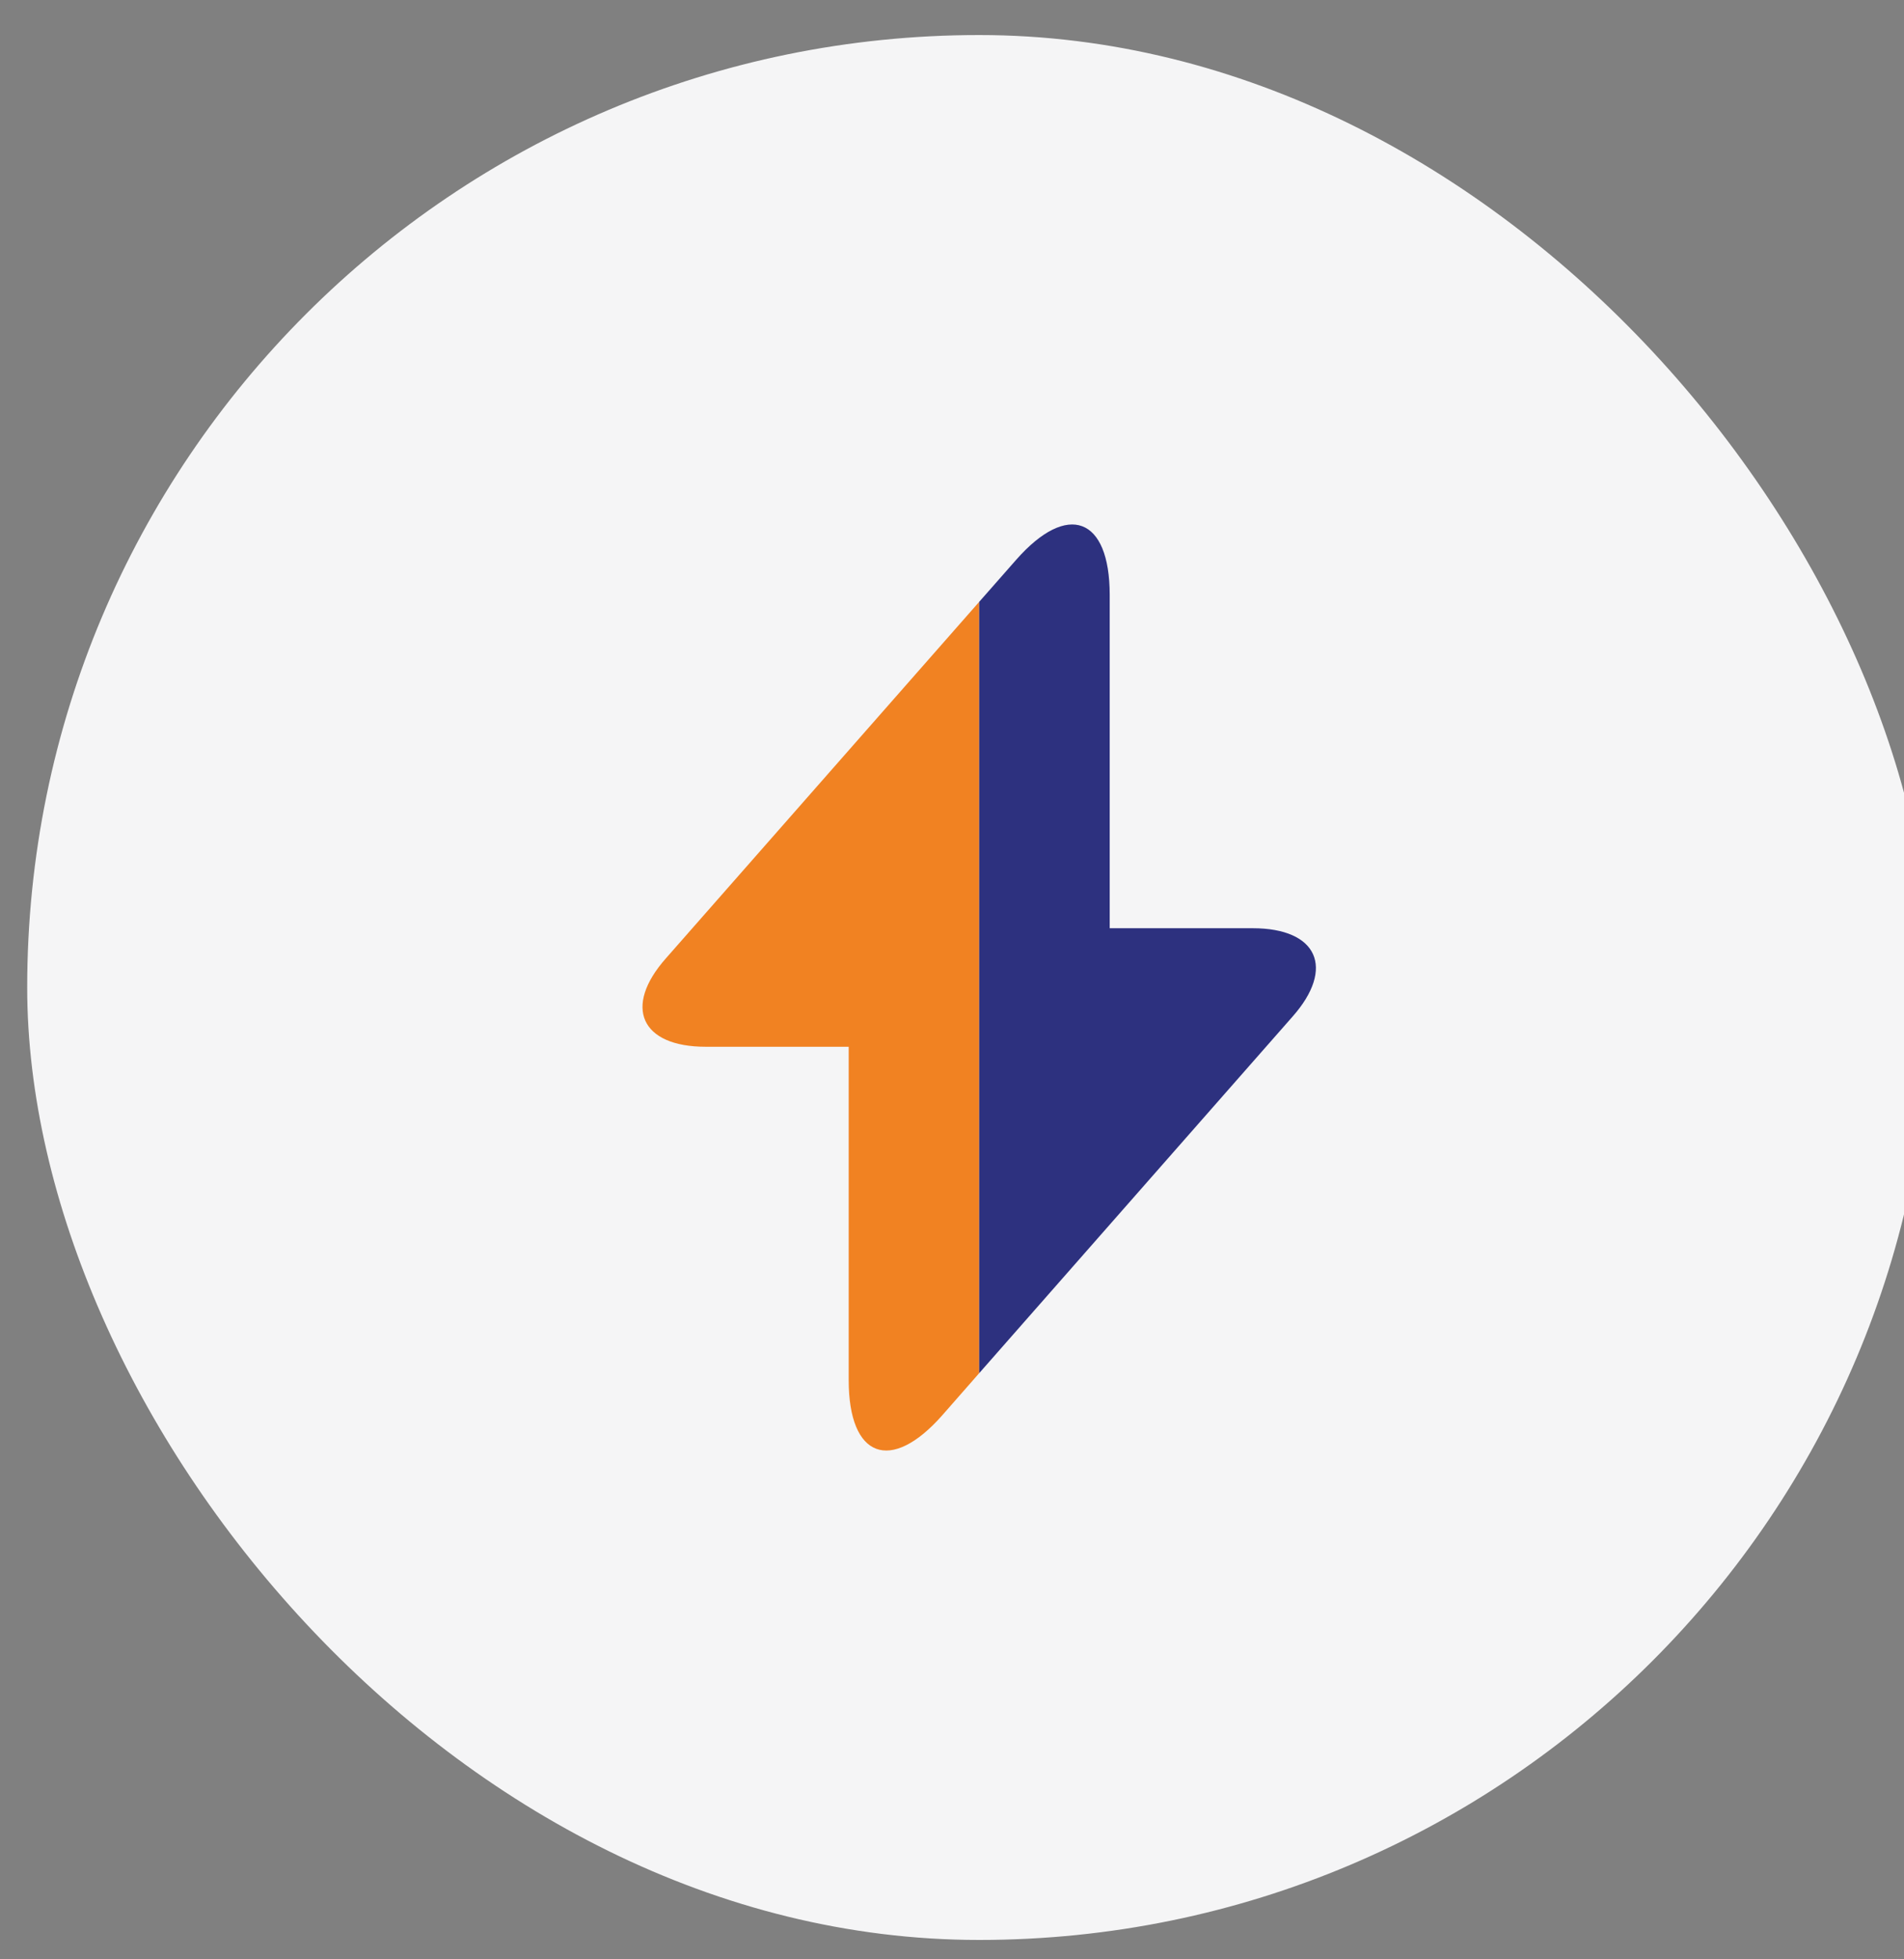
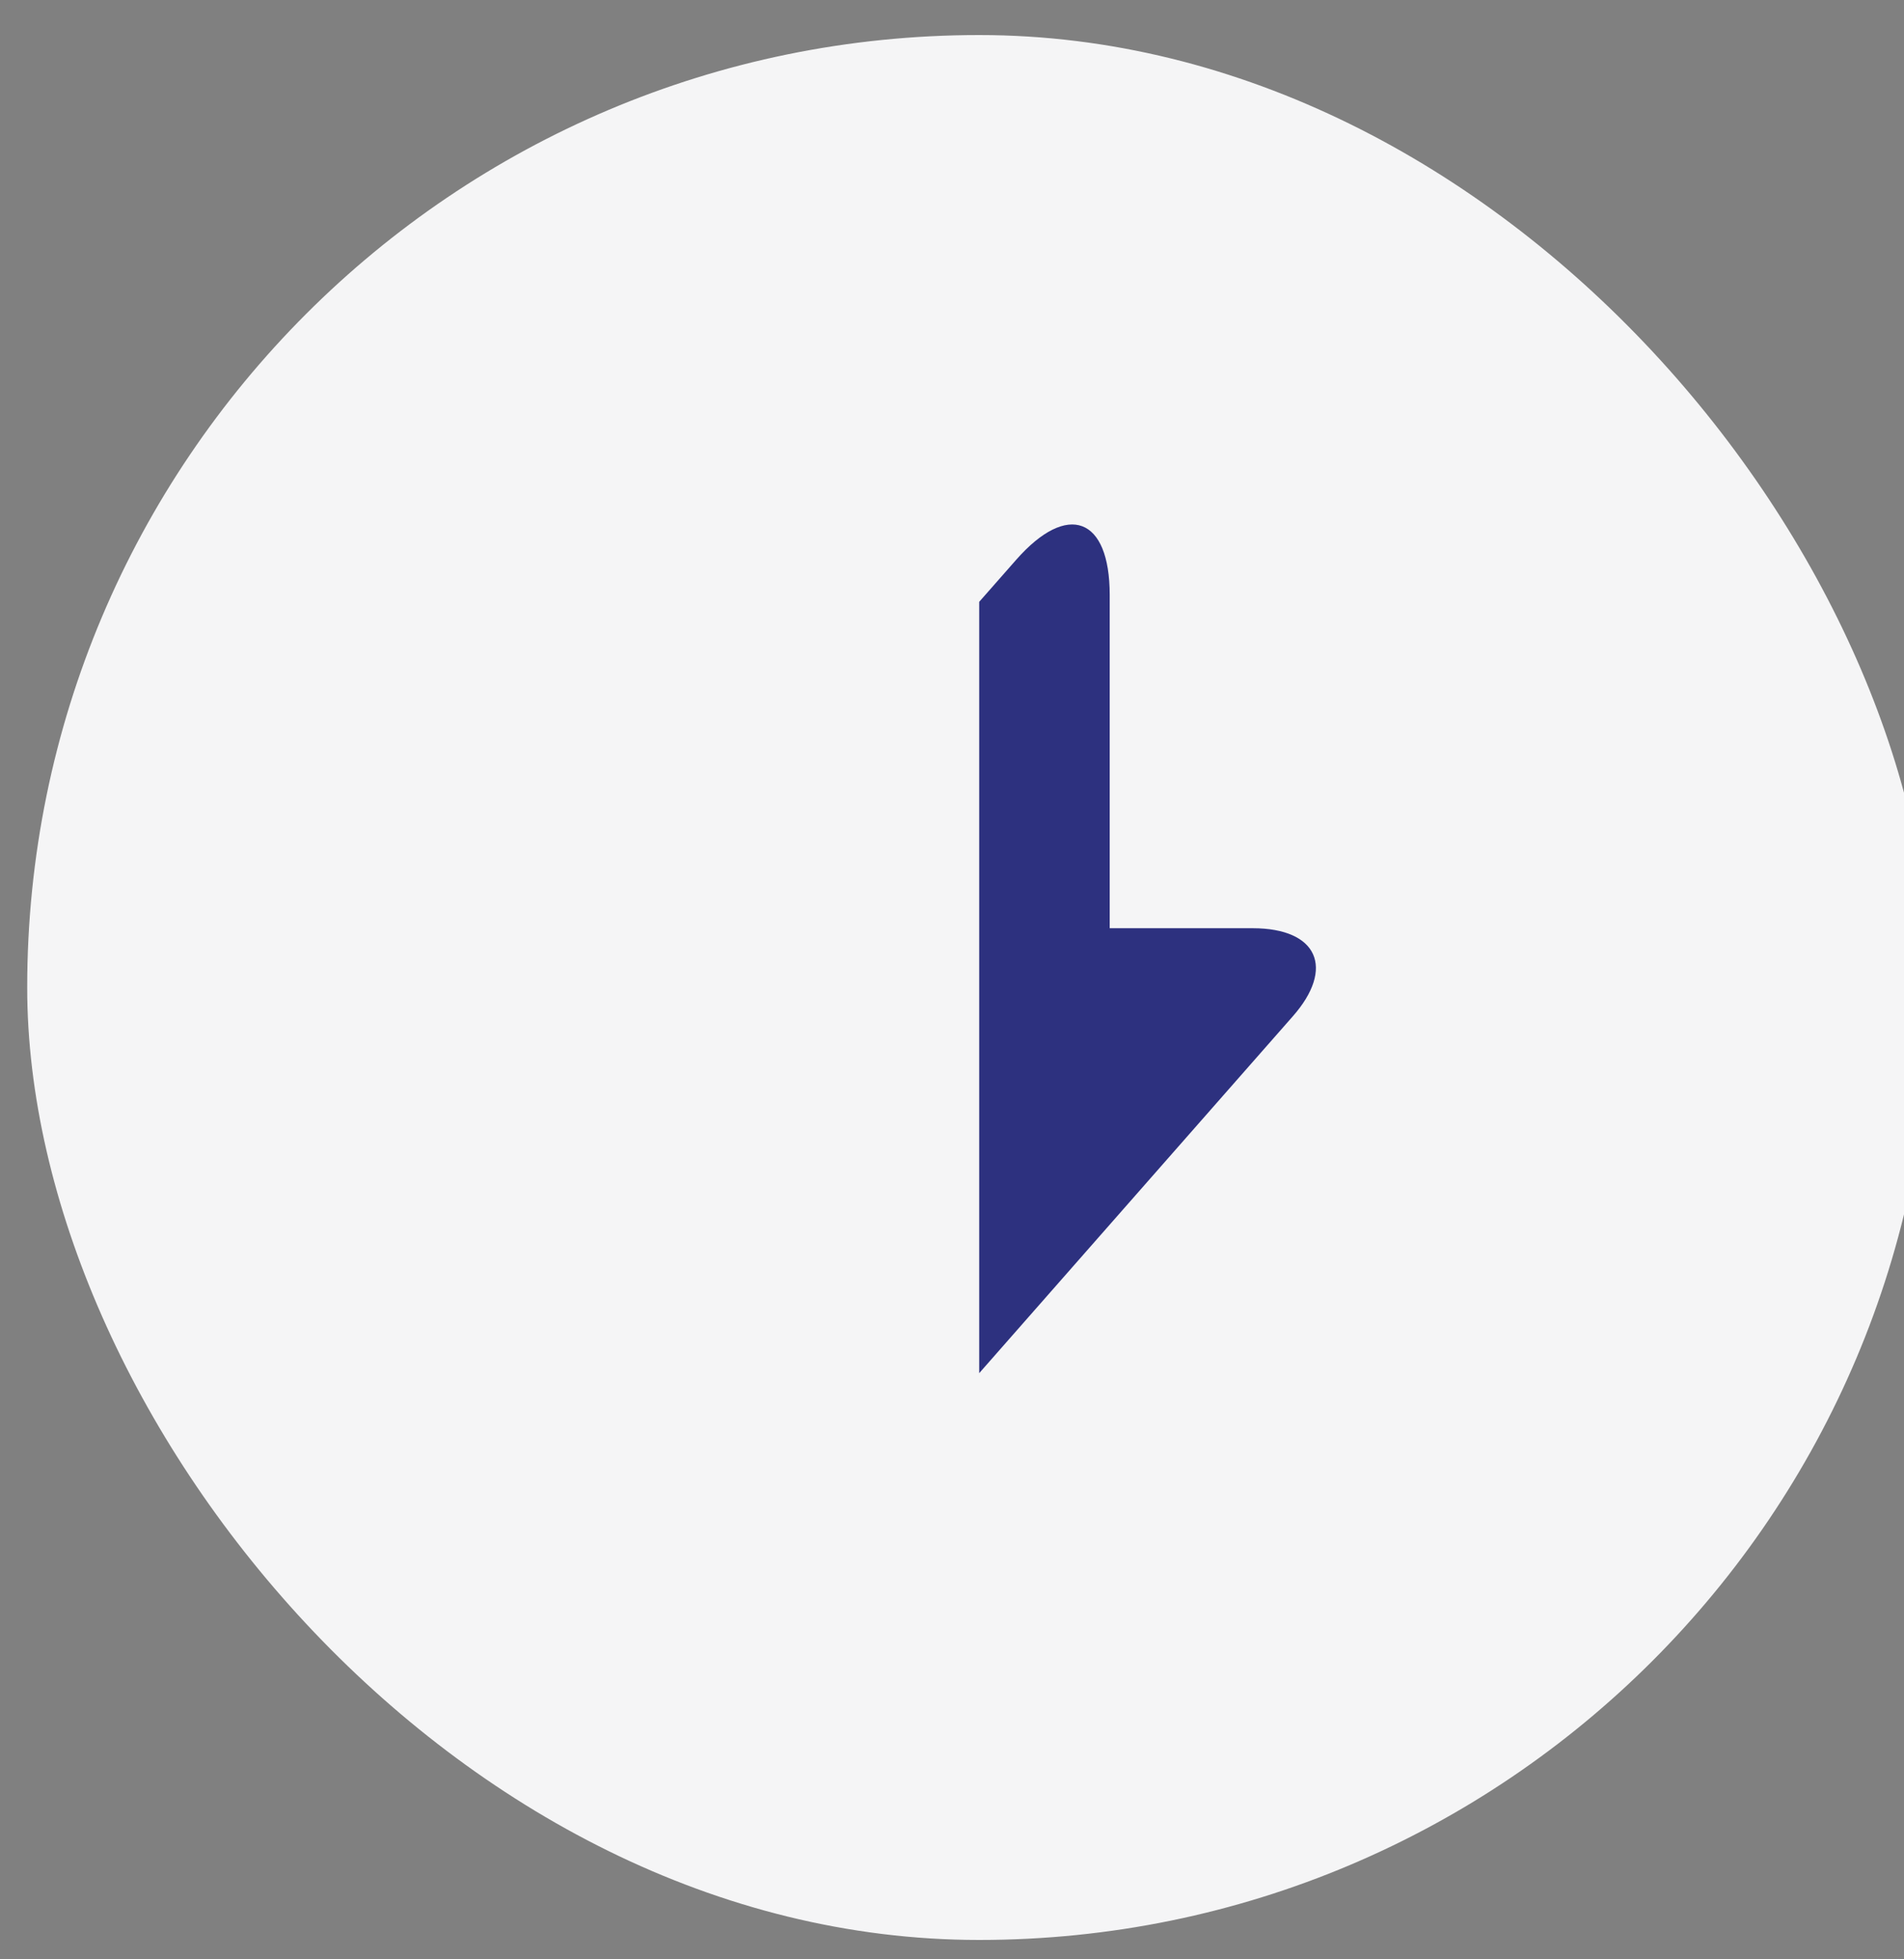
<svg xmlns="http://www.w3.org/2000/svg" width="35" height="36" viewBox="0 0 35 36" fill="none">
  <rect x="0" y="0" width="35" height="36" fill="#808080" stroke="none" />
  <rect x="0.5" y="0.644" width="35" height="35" rx="17.5" fill="#F5F5F6" />
-   <path d="M18 11.058V25.23L17.32 26.005C16.375 27.076 15.601 26.787 15.601 25.358V19.233H12.973C11.781 19.233 11.45 18.501 12.241 17.608L18 11.058Z" fill="#F18222" />
  <path d="M23.759 18.68L18 25.23V11.058L18.681 10.284C19.625 9.212 20.399 9.501 20.399 10.93V17.055H23.028C24.219 17.055 24.55 17.787 23.759 18.68Z" fill="#2D317F" />
</svg>